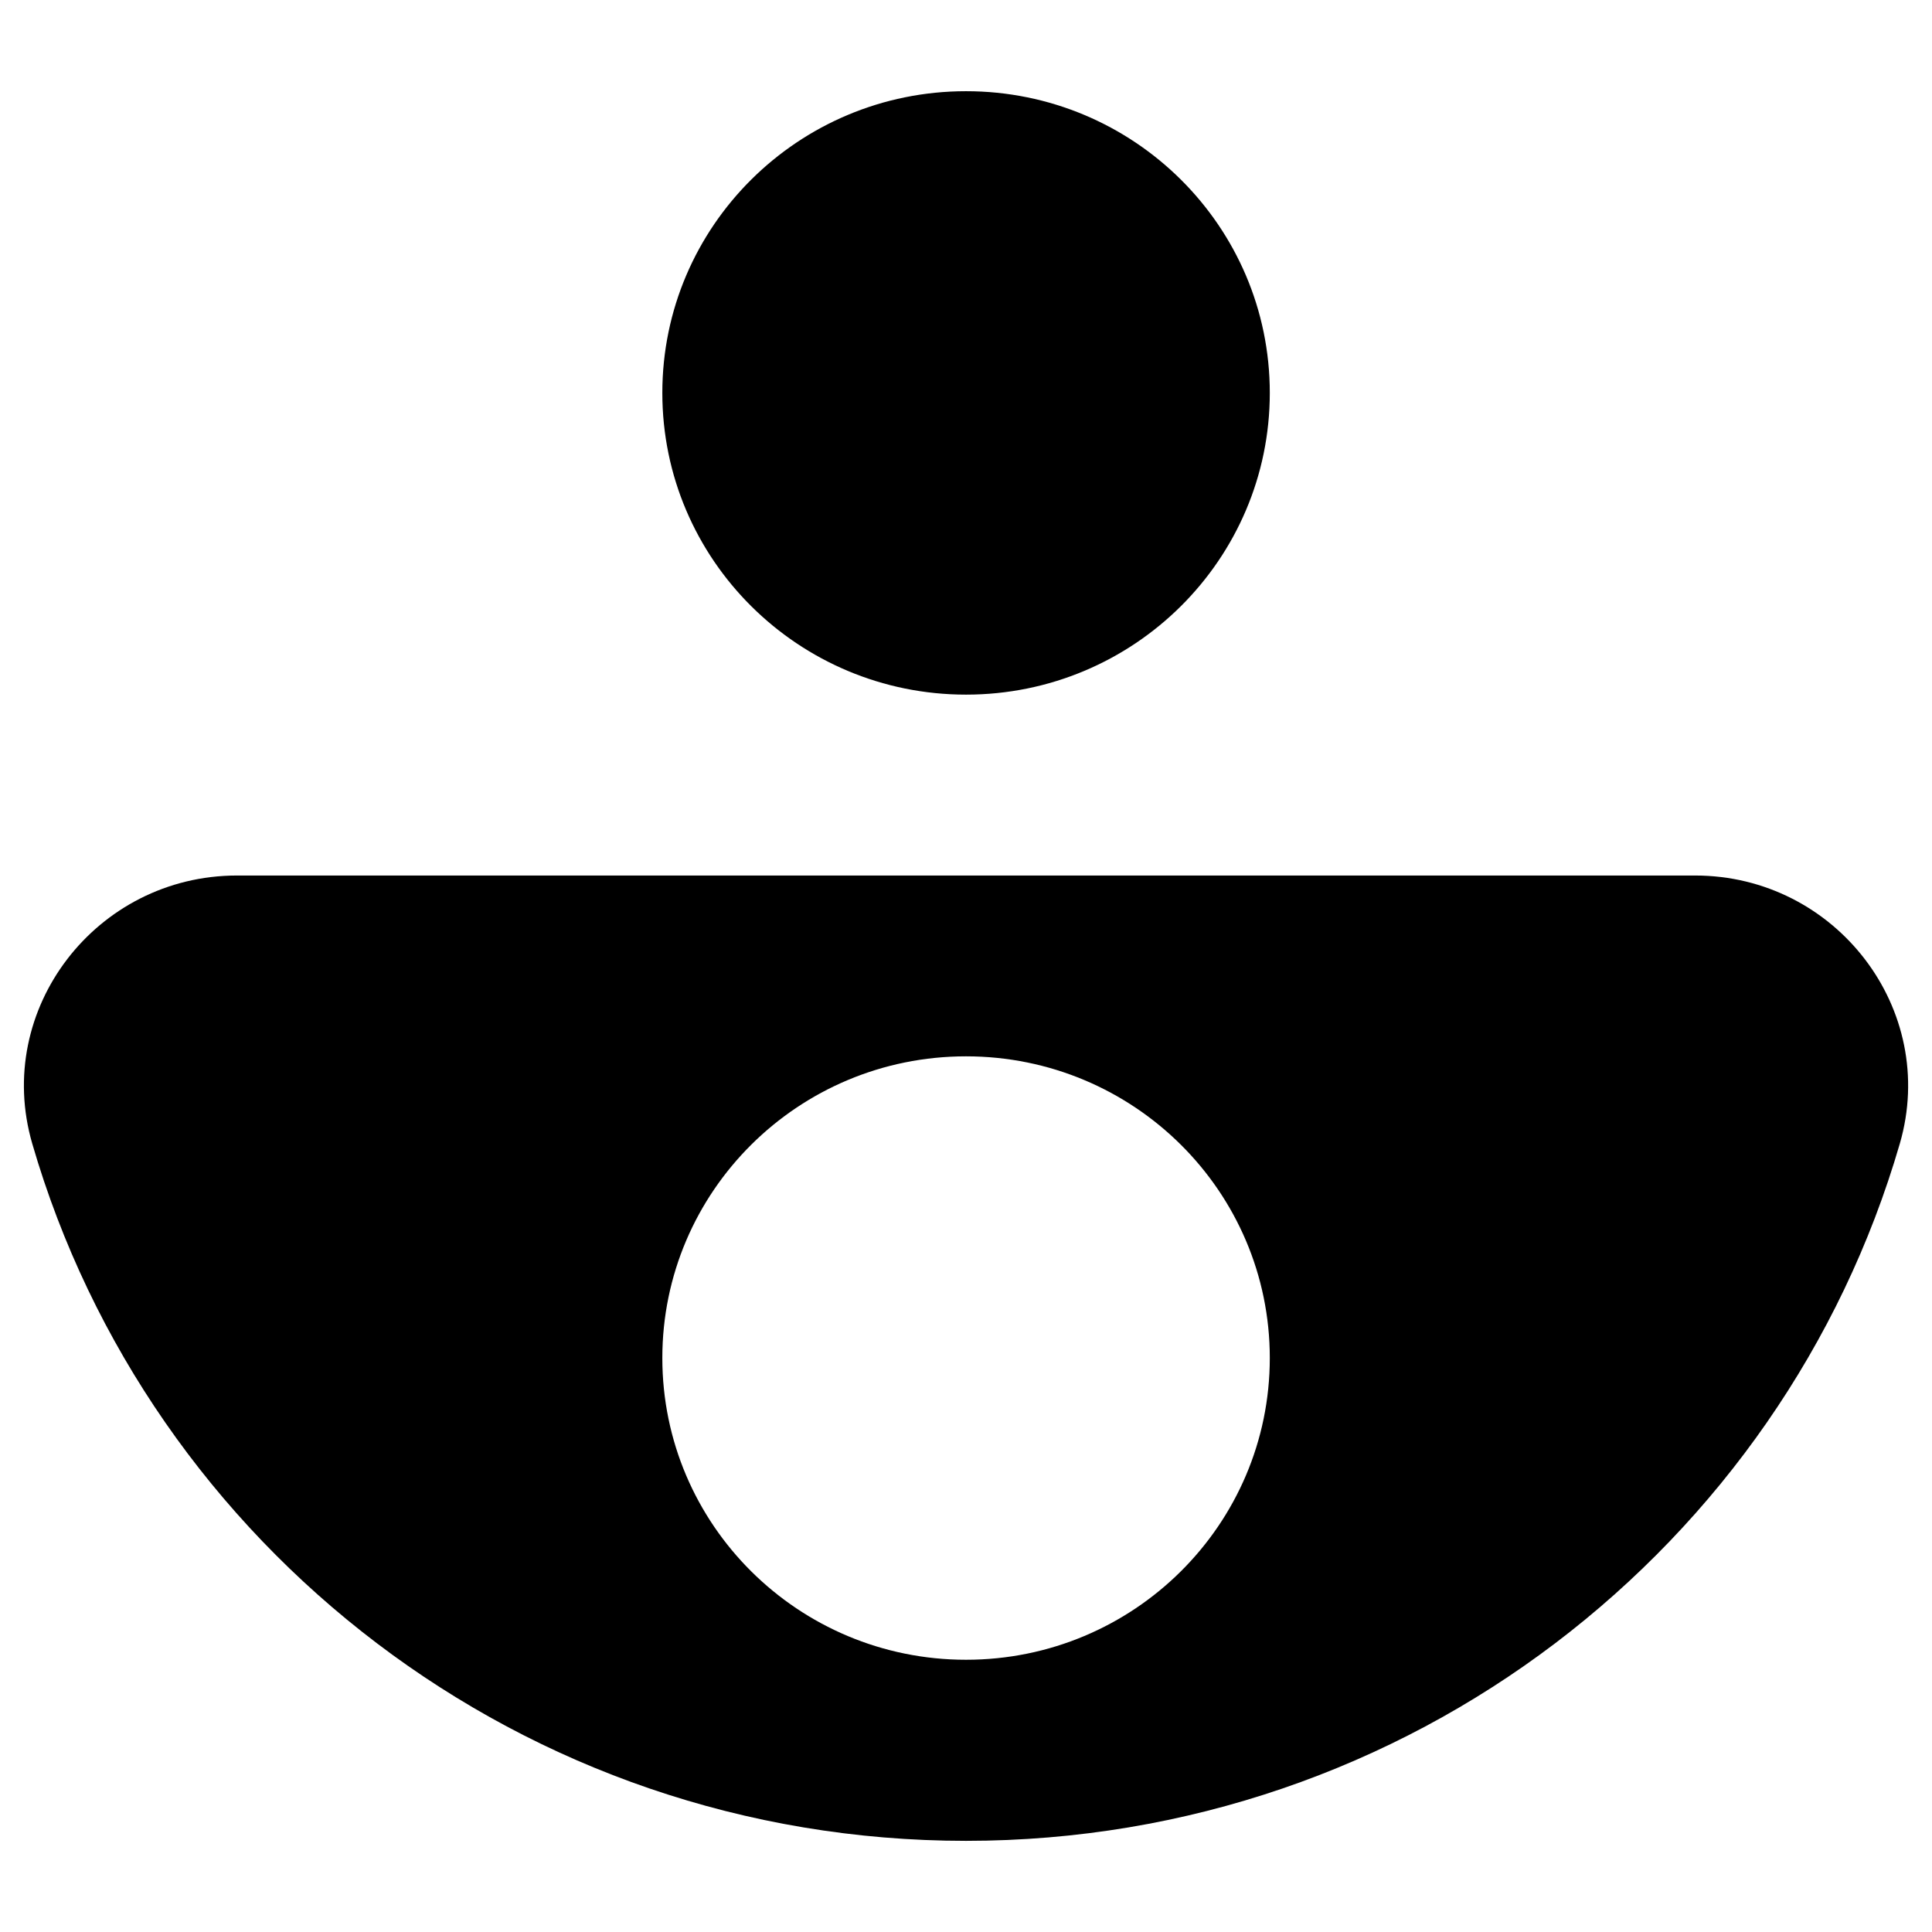
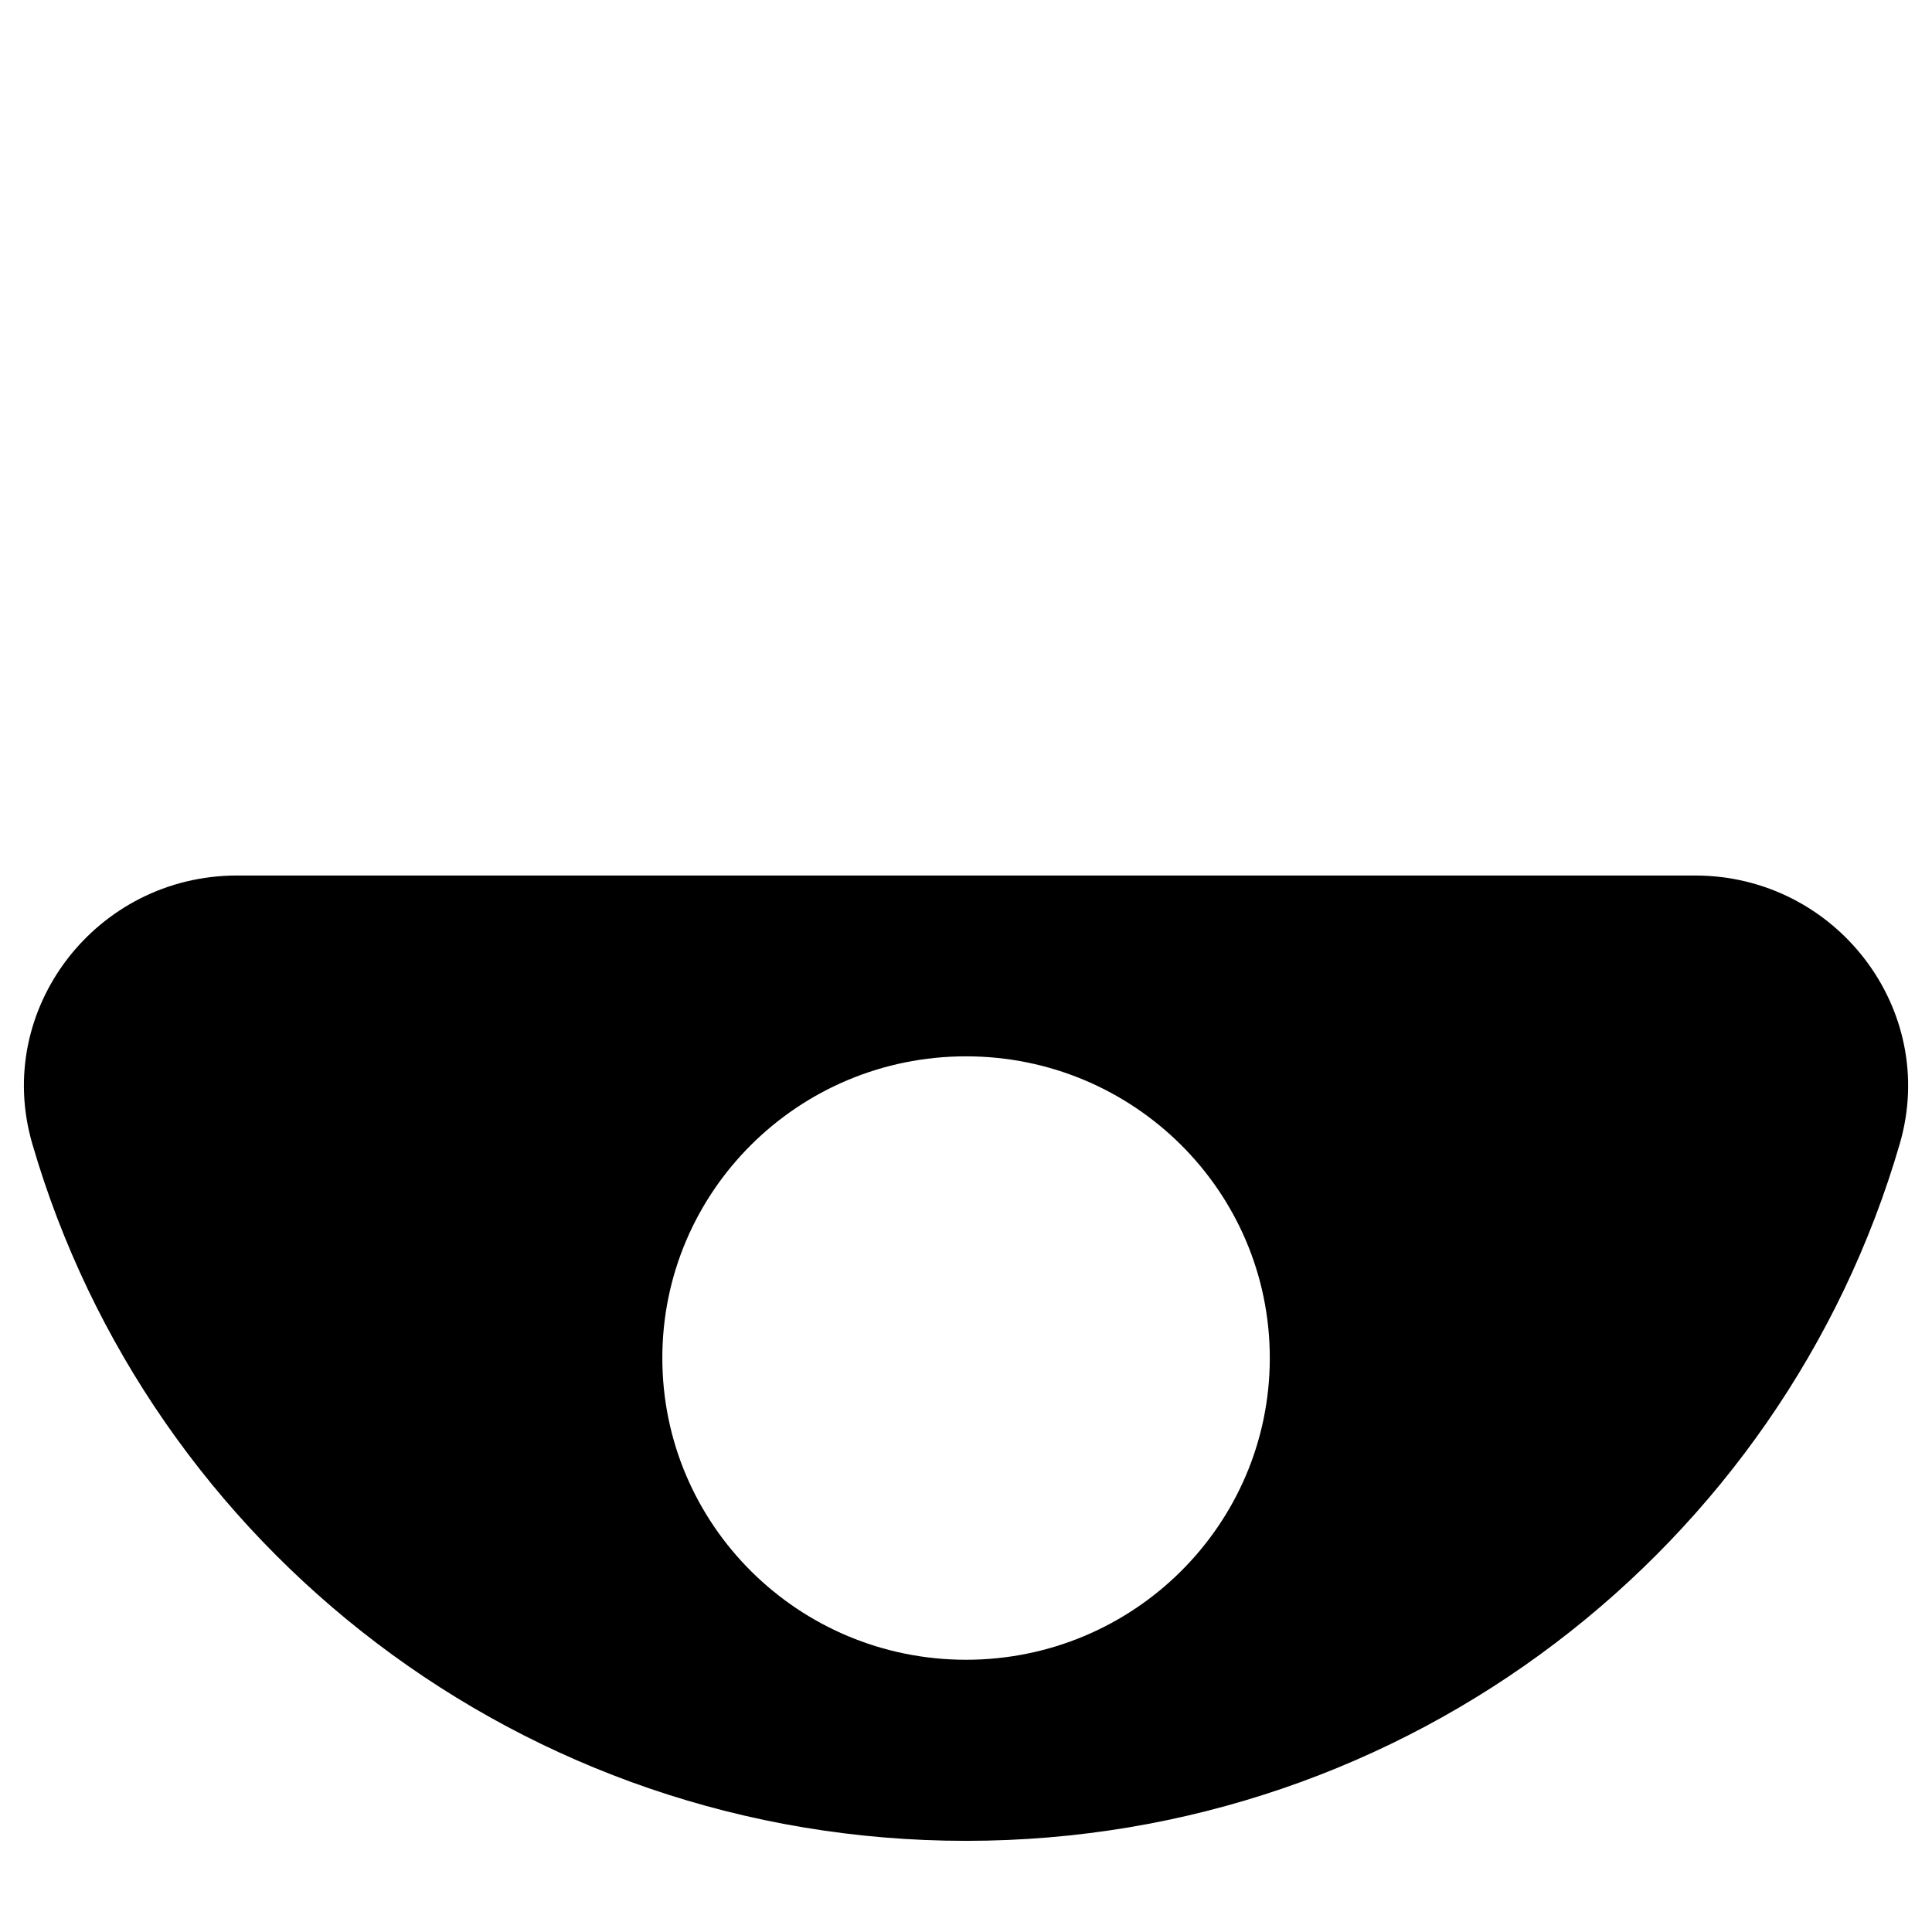
<svg xmlns="http://www.w3.org/2000/svg" width="100%" height="100%" viewBox="0 0 320 320" version="1.1" xml:space="preserve" style="fill-rule:evenodd;clip-rule:evenodd;stroke-linejoin:round;stroke-miterlimit:2;">
  <style>
    g {
      fill: black;
    }
    @media (prefers-color-scheme: dark) {
      g {
        fill: white;
      }
    }
  </style>
  <g transform="matrix(11.146,0,0,11.146,3.961,7.003)">
-     <path d="M14,9.694C16.493,9.694 18.514,7.686 18.514,5.21C18.514,2.734 16.493,0.727 14,0.727C11.508,0.727 9.487,2.734 9.487,5.21C9.487,7.686 11.508,9.694 14,9.694Z" style="fill-rule:nonzero;" />
-   </g>
+     </g>
  <g transform="matrix(11.146,0,0,11.146,3.961,7.003)">
    <path d="M24.834,12.382L3.167,12.382C1.075,12.382 -0.457,14.37 0.124,16.367C1.863,22.351 7.417,26.727 14,26.727C20.583,26.727 26.138,22.351 27.876,16.367C28.456,14.371 26.926,12.382 24.834,12.382ZM14,24.036C11.507,24.036 9.487,22.029 9.487,19.552C9.487,17.076 11.507,15.069 14,15.069C16.493,15.069 18.514,17.076 18.514,19.552C18.514,22.029 16.492,24.036 14,24.036Z" style="fill-rule:nonzero;" />
  </g>
</svg>